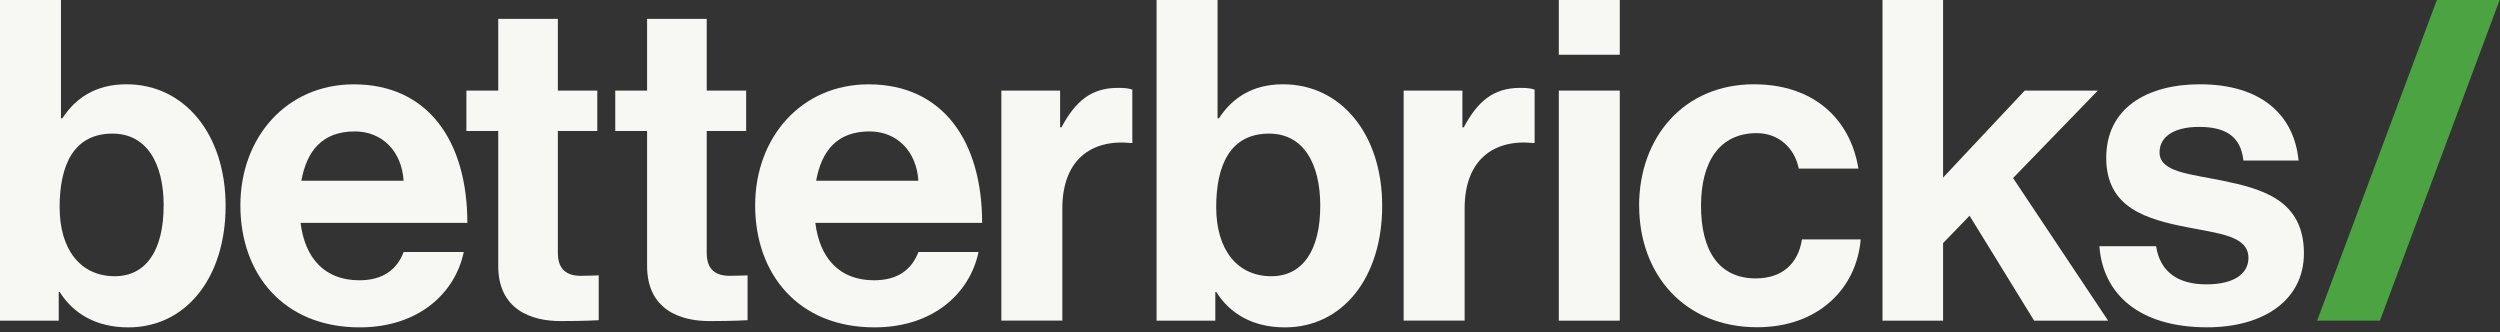
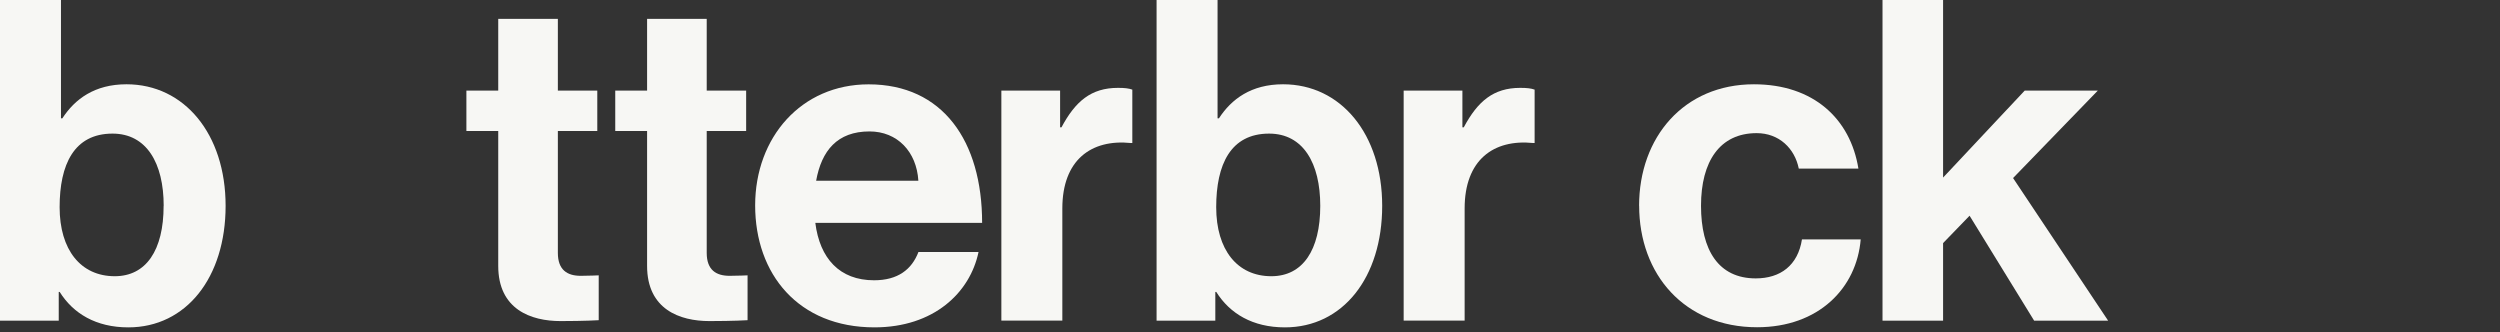
<svg xmlns="http://www.w3.org/2000/svg" width="369" height="49" viewBox="0 0 369 49" fill="none">
  <rect x="0" y="0" width="369" height="49" fill="#333333" stroke="none" />
  <g clip-path="url(#clip0_2249_15601)">
    <path d="M8.8 43.09H8.67V47.33H0V0H9V17.47H9.2C11.05 14.62 13.97 12.44 18.67 12.44C27.21 12.44 33.3 19.79 33.3 30.38C33.3 40.97 27.47 48.32 18.94 48.32C14.17 48.32 10.8 46.27 8.81 43.09H8.8ZM24.16 30.38C24.16 24.09 21.64 19.72 16.61 19.72C10.92 19.72 8.8 24.29 8.8 30.58C8.8 36.87 11.91 40.77 16.94 40.77C21.57 40.77 24.15 36.93 24.15 30.38H24.16Z" fill="#F7F7F4" />
-     <path d="M35.48 30.319C35.48 20.259 42.3 12.449 52.23 12.449C63.151 12.449 68.981 20.789 68.981 32.899H44.361C45.02 38.129 47.931 41.369 53.031 41.369C56.541 41.369 58.59 39.779 59.581 37.199H68.451C67.191 43.219 61.831 48.319 53.09 48.319C41.84 48.319 35.48 40.439 35.48 30.319ZM44.48 26.679H59.571C59.31 22.379 56.461 19.399 52.361 19.399C47.59 19.399 45.281 22.249 44.48 26.679Z" fill="#F7F7F4" />
    <path d="M68.84 13.371H73.54V2.781H82.34V13.371H88.16V19.331H82.34V37.331C82.34 39.851 83.73 40.711 85.72 40.711C86.85 40.711 88.37 40.641 88.37 40.641V47.261C88.37 47.261 86.32 47.391 82.74 47.391C78.37 47.391 73.54 45.671 73.54 39.251V19.331H68.84V13.371Z" fill="#F7F7F4" />
    <path d="M90.811 13.371H95.511V2.781H104.311V13.371H110.131V19.331H104.311V37.331C104.311 39.851 105.701 40.711 107.691 40.711C108.821 40.711 110.341 40.641 110.341 40.641V47.261C110.341 47.261 108.291 47.391 104.711 47.391C100.341 47.391 95.511 45.671 95.511 39.251V19.331H90.811V13.371Z" fill="#F7F7F4" />
    <path d="M111.461 30.319C111.461 20.259 118.281 12.449 128.211 12.449C139.131 12.449 144.961 20.789 144.961 32.899H120.341C121.001 38.129 123.911 41.369 129.011 41.369C132.521 41.369 134.571 39.779 135.561 37.199H144.431C143.171 43.219 137.811 48.319 129.071 48.319C117.821 48.319 111.461 40.439 111.461 30.319ZM120.461 26.679H135.551C135.291 22.379 132.441 19.399 128.341 19.399C123.571 19.399 121.261 22.249 120.461 26.679Z" fill="#F7F7F4" />
    <path d="M156.471 18.799H156.671C158.721 14.959 161.041 12.969 165.011 12.969C166.001 12.969 166.601 13.039 167.131 13.229V21.109H166.931C161.041 20.509 156.801 23.629 156.801 30.769V47.319H147.801V13.369H156.471V18.799Z" fill="#F7F7F4" />
    <path d="M179.511 43.09H179.381V47.33H170.711V0H179.711V17.47H179.911C181.761 14.62 184.681 12.44 189.381 12.44C197.921 12.44 204.011 19.79 204.011 30.38C204.011 40.97 198.191 48.32 189.651 48.32C184.881 48.32 181.511 46.27 179.521 43.09H179.511ZM194.871 30.38C194.871 24.09 192.351 19.72 187.321 19.72C181.631 19.72 179.511 24.29 179.511 30.58C179.511 36.87 182.621 40.77 187.651 40.77C192.281 40.77 194.871 36.93 194.871 30.38Z" fill="#F7F7F4" />
    <path d="M215.85 18.799H216.05C218.1 14.959 220.42 12.969 224.39 12.969C225.38 12.969 225.98 13.039 226.51 13.229V21.109H226.31C220.42 20.509 216.18 23.629 216.18 30.769V47.319H207.18V13.369H215.85V18.799Z" fill="#F7F7F4" />
-     <path d="M230.08 0H239.08V8.08H230.08V0ZM230.08 13.37H239.08V47.33H230.08V13.37Z" fill="#F7F7F4" />
    <path d="M241.93 30.381C241.93 20.251 248.55 12.441 258.88 12.441C267.68 12.441 273.11 17.541 274.3 24.881H265.5C264.9 21.901 262.59 19.651 259.28 19.651C253.85 19.651 251.07 23.821 251.07 30.371C251.07 36.921 253.65 41.091 259.15 41.091C262.79 41.091 265.37 39.171 265.97 35.331H274.64C274.04 42.541 268.42 48.301 259.35 48.301C248.63 48.301 241.94 40.491 241.94 30.361L241.93 30.381Z" fill="#F7F7F4" />
    <path d="M290.709 31.84L286.799 35.88V47.33H277.859V0H286.799V26.21L298.849 13.37H309.639L297.129 26.28L311.159 47.33H300.239L290.709 31.84Z" fill="#F7F7F4" />
-     <path d="M309.899 36.341H318.239C318.839 40.251 321.619 41.971 325.649 41.971C329.679 41.971 331.869 40.451 331.869 38.061C331.869 34.821 327.569 34.481 322.929 33.561C316.839 32.371 310.879 30.711 310.879 23.301C310.879 15.891 316.969 12.441 324.709 12.441C333.649 12.441 338.609 16.871 339.269 23.691H331.129C330.729 20.051 328.419 18.731 324.579 18.731C321.069 18.731 318.749 20.051 318.749 22.501C318.749 25.411 323.249 25.681 328.079 26.671C333.769 27.861 340.059 29.451 340.059 37.391C340.059 44.211 334.229 48.311 325.759 48.311C315.899 48.311 310.399 43.541 309.869 36.331L309.899 36.341Z" fill="#F7F7F4" />
-     <path d="M359.68 0H368.95L351.28 47.33H342.01L359.68 0Z" fill="#4BA441" />
  </g>
  <defs>
    <clipPath id="clip0_2249_15601">
      <rect width="368.94" height="48.32" fill="white" />
    </clipPath>
  </defs>
</svg>